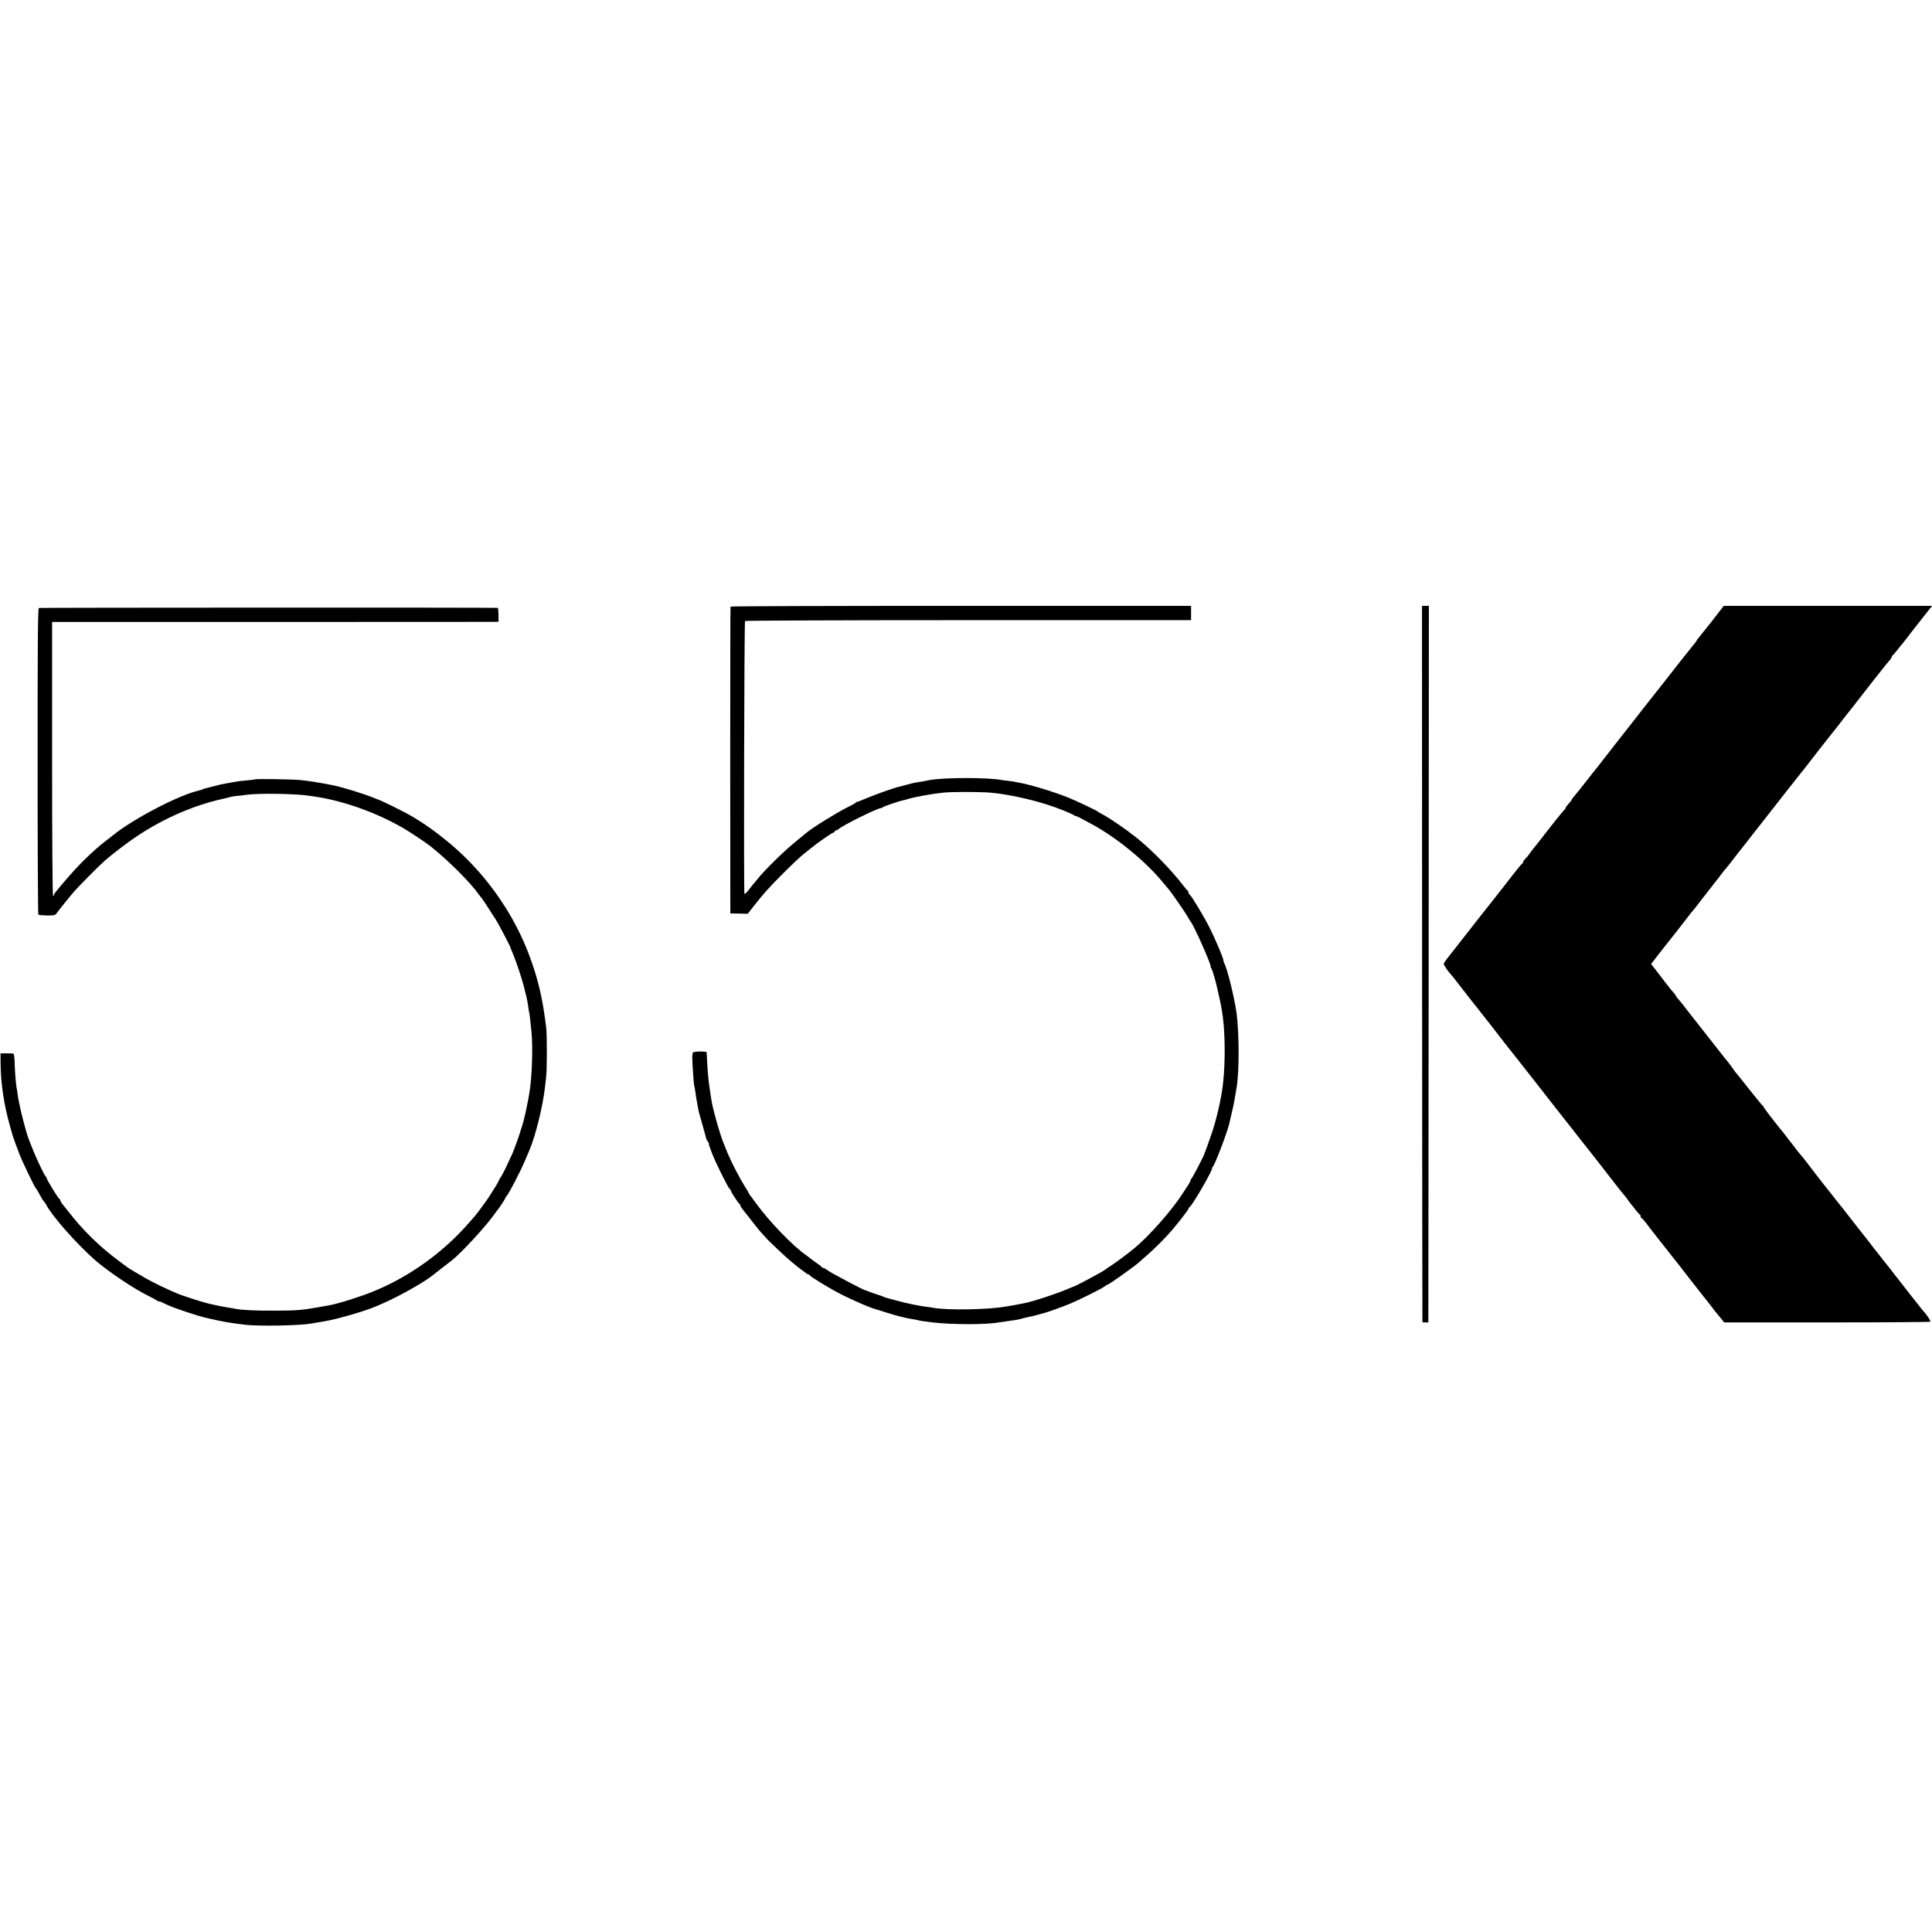
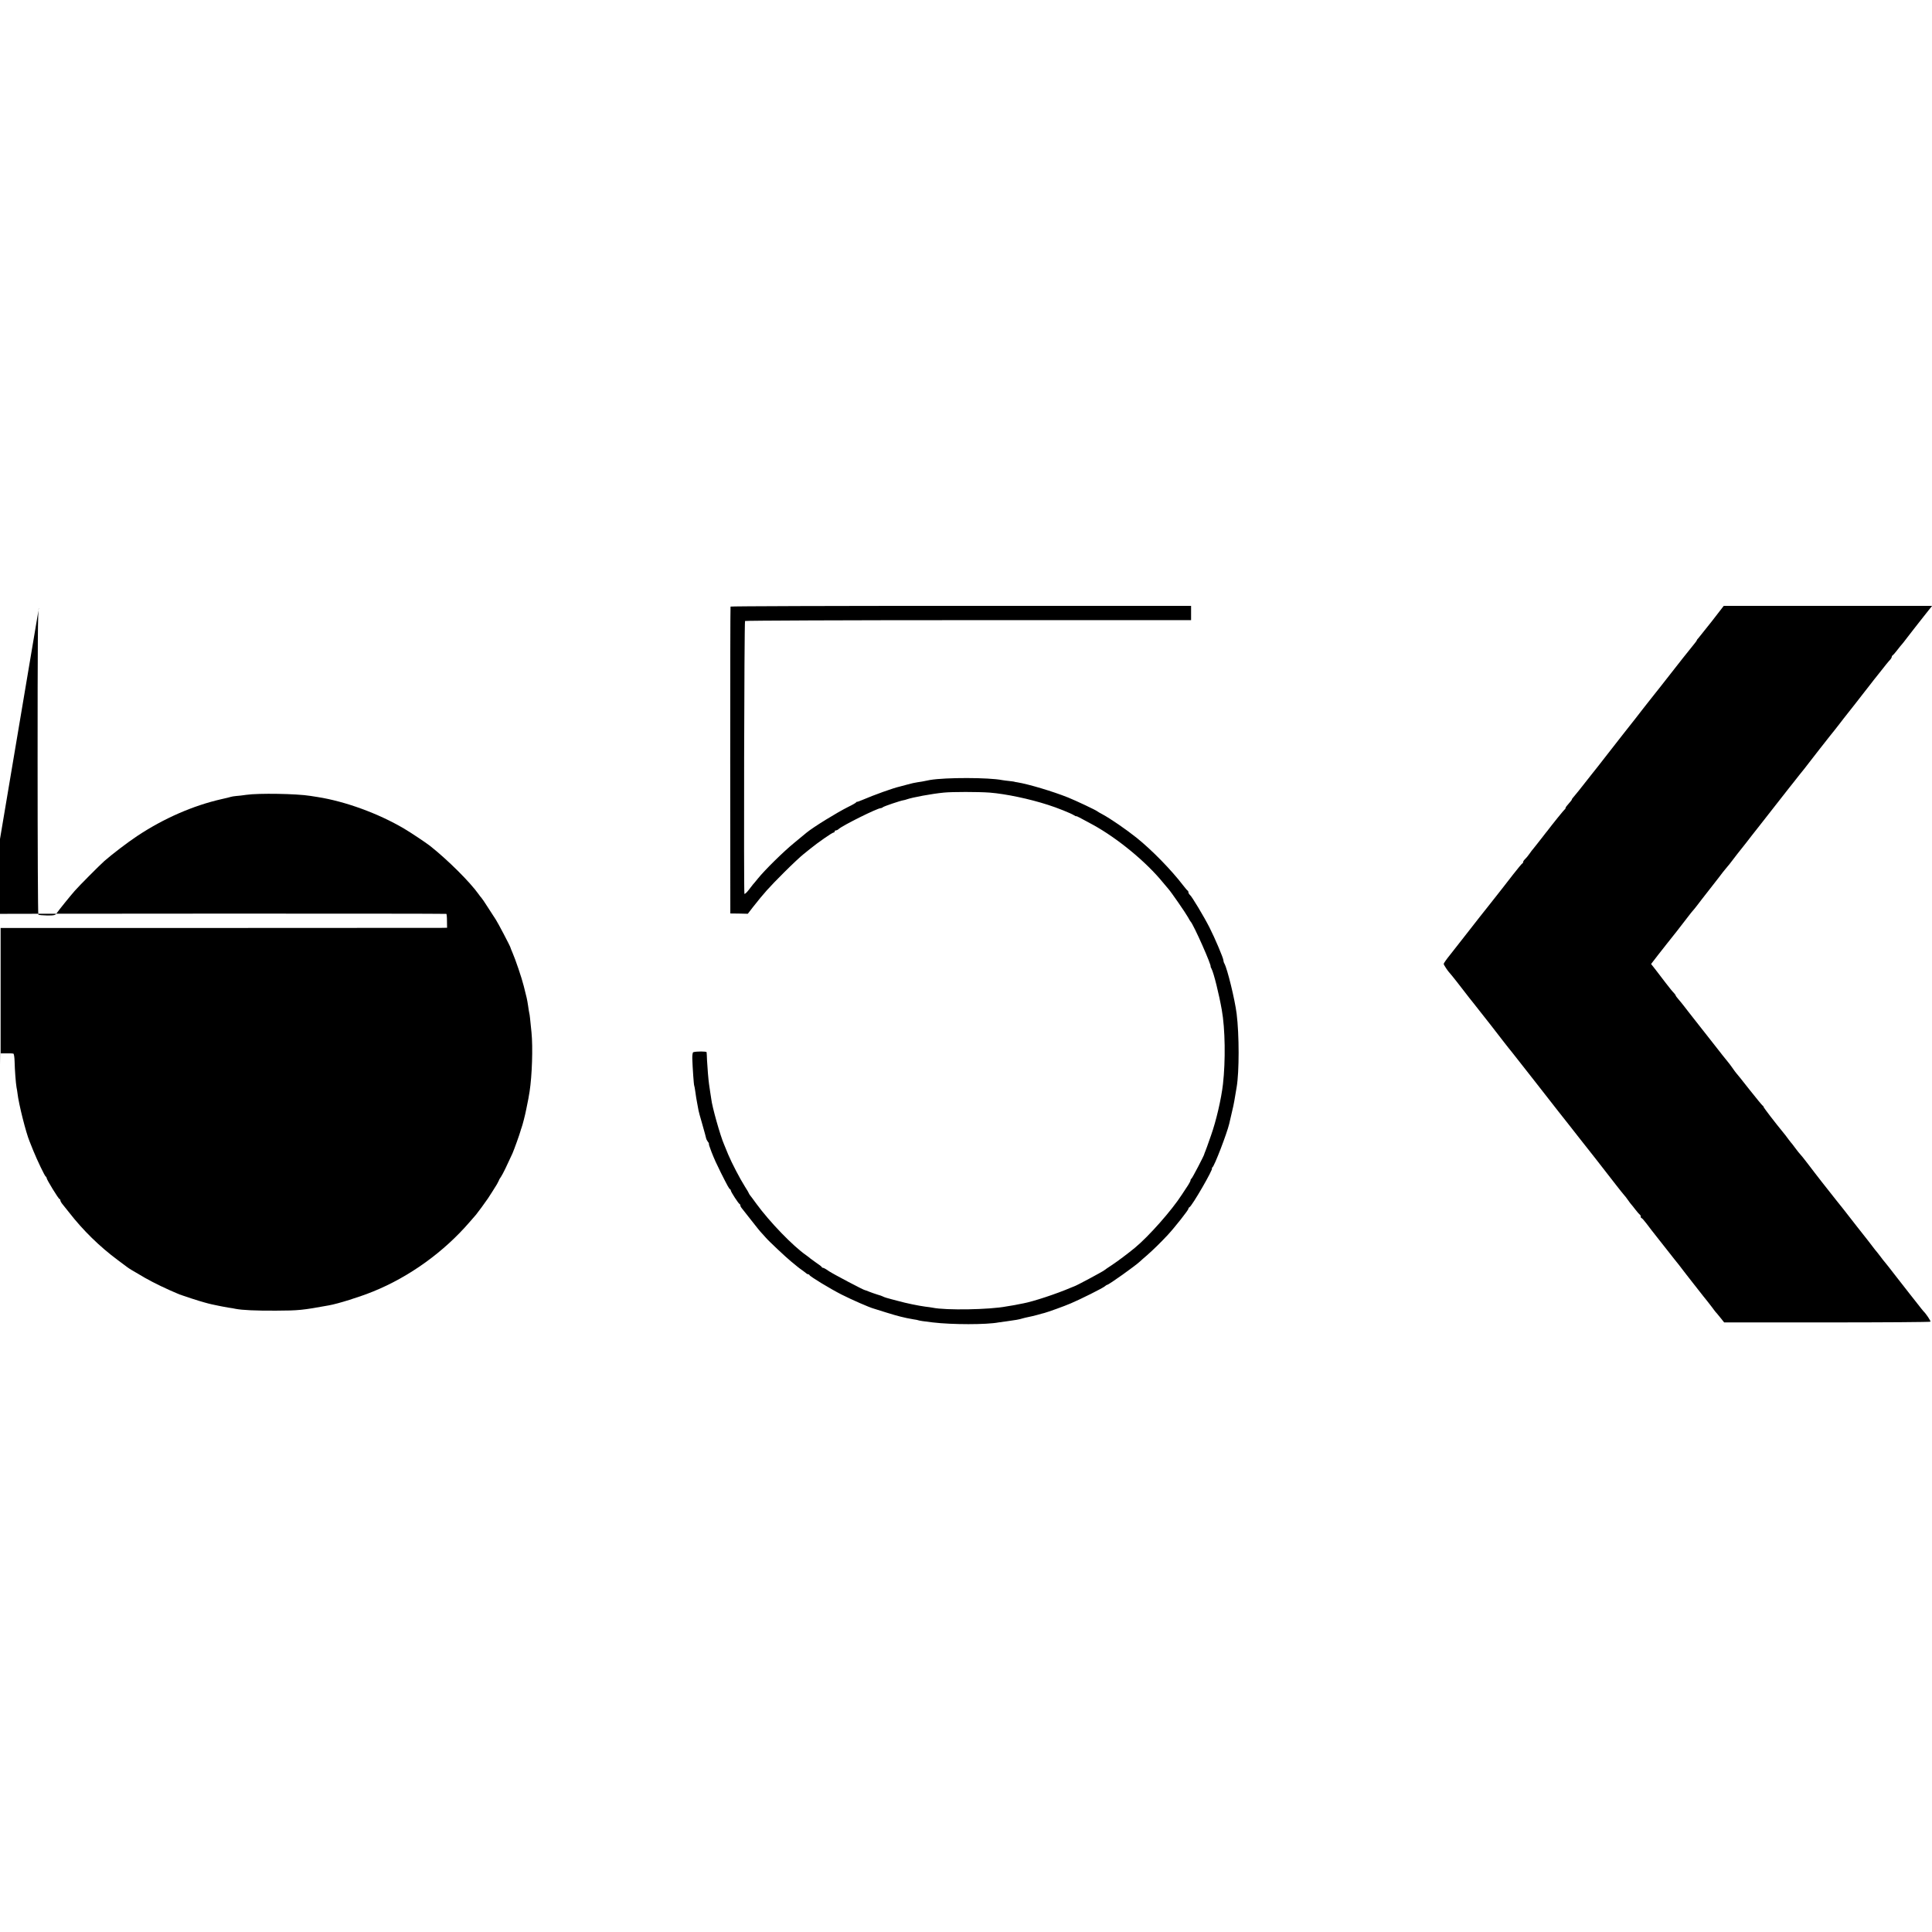
<svg xmlns="http://www.w3.org/2000/svg" version="1.0" width="1824pt" height="1824pt" viewBox="0 0 1824 1824" preserveAspectRatio="xMidYMid meet">
  <g transform="translate(0,1824) scale(0.1,-0.1)" fill="#000000" stroke="none">
    <path d="M6897 12513 c-2 -5 -3 -658 -3 -1453 l1 -1444 82 -1 83 -2 47 61 c108 137 148 182 297 331 72 72 153 148 181 170 27 22 55 45 62 50 72 59 210 155 223 155 5 0 10 5 10 10 0 6 5 10 12 10 6 0 19 6 27 14 40 35 364 196 395 196 6 0 16 4 21 9 10 9 166 62 195 66 8 1 22 5 30 8 53 19 237 53 350 64 79 8 325 8 434 0 151 -12 375 -59 551 -116 83 -26 215 -79 243 -97 12 -8 22 -12 22 -10 0 5 34 -13 157 -80 232 -127 504 -351 661 -544 21 -25 45 -54 54 -64 26 -29 162 -226 184 -266 10 -19 21 -37 24 -40 28 -27 204 -425 189 -425 -1 0 3 -10 9 -21 21 -39 71 -241 97 -389 32 -177 36 -481 11 -700 -16 -141 -65 -350 -112 -482 -19 -54 -36 -102 -38 -108 -2 -5 -8 -23 -15 -40 -7 -16 -12 -31 -12 -32 1 -8 -114 -229 -121 -231 -4 -2 -8 -9 -8 -15 0 -6 -11 -27 -23 -46 -13 -20 -40 -61 -60 -91 -93 -145 -312 -393 -442 -500 -68 -56 -164 -128 -220 -165 -33 -21 -64 -43 -70 -48 -16 -13 -267 -148 -285 -152 -3 -1 -16 -6 -30 -12 -140 -60 -357 -131 -448 -148 -15 -3 -38 -7 -52 -10 -14 -3 -38 -8 -53 -10 -16 -2 -40 -6 -55 -9 -160 -31 -572 -38 -697 -12 -11 2 -42 7 -70 10 -62 8 -183 33 -254 53 -29 8 -59 16 -65 17 -33 8 -72 20 -81 26 -5 3 -29 12 -52 18 -22 7 -57 19 -77 27 -20 8 -37 15 -38 14 -7 -3 -300 152 -341 179 -25 18 -50 32 -55 32 -6 0 -12 3 -14 8 -1 4 -25 23 -53 41 -27 19 -52 37 -55 40 -3 4 -21 17 -40 31 -125 87 -343 313 -469 485 -28 39 -55 75 -61 82 -5 7 -10 15 -10 17 0 3 -17 32 -37 63 -48 76 -124 222 -158 303 -14 36 -32 79 -39 95 -35 79 -114 359 -121 430 -1 6 -5 35 -10 65 -5 30 -10 64 -11 75 -6 41 -16 162 -19 225 -1 36 -3 70 -4 76 -1 9 -97 9 -126 0 -6 -2 -10 -29 -9 -62 3 -88 14 -246 18 -253 2 -3 7 -31 11 -61 4 -30 11 -77 17 -105 5 -27 11 -59 13 -70 2 -11 15 -60 30 -110 35 -123 34 -122 40 -146 2 -12 10 -28 17 -37 7 -8 12 -17 11 -18 -3 -5 4 -27 24 -79 28 -71 45 -108 88 -195 63 -125 79 -155 88 -158 4 -2 7 -8 7 -13 0 -11 72 -123 83 -127 4 -2 7 -8 7 -13 0 -6 4 -15 10 -22 5 -7 47 -59 92 -117 45 -58 91 -115 103 -126 11 -12 27 -30 36 -40 23 -28 189 -184 238 -224 24 -19 51 -42 61 -50 10 -8 28 -22 40 -30 12 -8 28 -21 36 -27 7 -7 17 -13 22 -13 6 0 12 -3 14 -8 6 -14 193 -128 303 -184 97 -49 263 -122 305 -133 8 -3 60 -19 115 -36 55 -17 116 -35 135 -39 19 -5 46 -11 60 -14 13 -3 42 -8 64 -12 22 -3 43 -7 46 -9 6 -3 55 -11 135 -20 183 -22 510 -22 623 0 10 2 43 6 73 10 82 11 124 18 154 28 11 3 34 9 50 12 17 3 55 12 85 20 30 9 62 17 70 19 31 8 188 64 250 91 90 38 302 144 321 161 8 8 19 14 22 14 15 0 268 181 308 219 9 9 39 35 67 59 53 46 131 122 197 193 65 70 195 235 195 247 0 6 4 12 9 14 23 8 231 368 213 368 -4 0 -2 4 4 8 19 12 137 320 159 412 1 3 11 46 22 95 12 50 24 104 26 120 3 17 8 46 11 65 3 19 8 49 11 65 25 145 25 494 0 695 -17 134 -87 421 -115 472 -6 10 -10 24 -10 32 0 20 -81 211 -132 311 -53 104 -165 290 -183 305 -8 7 -15 18 -15 25 0 8 -4 15 -8 17 -4 2 -23 24 -42 49 -111 145 -294 333 -440 450 -100 80 -245 179 -320 220 -25 13 -47 26 -50 29 -10 10 -200 100 -277 131 -145 58 -374 126 -478 143 -16 2 -30 5 -30 6 0 1 -20 3 -44 6 -25 2 -56 7 -70 9 -125 25 -532 26 -681 1 -8 -1 -28 -5 -45 -9 -16 -4 -48 -9 -70 -12 -22 -3 -65 -12 -95 -21 -30 -8 -62 -17 -71 -19 -67 -15 -242 -78 -364 -130 -22 -10 -42 -16 -44 -15 -2 1 -7 -2 -10 -7 -3 -4 -35 -23 -71 -40 -110 -55 -329 -190 -395 -244 -11 -9 -63 -52 -115 -95 -102 -83 -280 -258 -345 -339 -22 -28 -43 -52 -46 -55 -3 -3 -21 -26 -41 -53 -20 -26 -38 -41 -40 -35 -7 25 -2 2568 6 2575 4 4 953 8 2109 8 l2102 0 0 68 0 67 -2172 0 c-1194 0 -2174 -3 -2176 -7z" />
-     <path d="M13426 9143 c1 -1858 2 -3381 3 -3384 1 -3 13 -5 29 -4 l27 1 3 3382 2 3382 -32 0 -33 0 1 -3377z" />
    <path d="M16161 12374 c-63 -80 -120 -151 -127 -159 -8 -7 -14 -16 -14 -19 0 -3 -9 -16 -19 -28 -26 -31 -170 -212 -316 -400 -66 -84 -122 -155 -125 -158 -3 -3 -27 -34 -55 -70 -27 -36 -55 -72 -62 -80 -6 -8 -65 -82 -130 -165 -129 -165 -121 -154 -164 -210 -41 -54 -78 -100 -114 -145 -16 -21 -40 -51 -52 -66 -46 -60 -118 -149 -130 -162 -7 -7 -13 -16 -13 -20 0 -4 -14 -21 -30 -39 -17 -18 -30 -36 -30 -42 0 -5 -3 -11 -8 -13 -5 -2 -119 -143 -164 -203 -4 -5 -23 -28 -40 -51 -18 -22 -44 -56 -58 -74 -14 -18 -30 -38 -35 -44 -6 -6 -22 -27 -35 -46 -13 -19 -32 -42 -42 -51 -10 -9 -18 -21 -18 -27 0 -6 -3 -12 -8 -14 -4 -1 -43 -48 -86 -103 -43 -55 -88 -113 -101 -130 -13 -16 -68 -86 -122 -155 -55 -69 -135 -170 -178 -226 -44 -55 -91 -116 -105 -134 -14 -18 -53 -68 -87 -111 -35 -43 -63 -83 -63 -89 0 -10 43 -74 60 -90 7 -6 117 -146 150 -190 14 -18 45 -59 70 -89 59 -74 47 -59 163 -207 56 -72 113 -146 127 -164 14 -18 32 -41 40 -51 8 -9 25 -30 37 -46 12 -15 93 -118 180 -229 87 -111 169 -216 183 -234 21 -27 124 -159 173 -220 7 -8 28 -35 47 -60 19 -25 41 -52 47 -60 20 -24 290 -368 353 -451 33 -42 65 -83 72 -90 8 -8 25 -30 38 -49 13 -19 27 -37 30 -40 3 -3 21 -25 40 -50 19 -25 38 -46 42 -48 5 -2 8 -10 8 -18 0 -8 4 -14 8 -14 4 0 25 -23 46 -51 21 -28 44 -58 51 -67 11 -13 109 -138 163 -207 4 -5 28 -35 52 -66 25 -30 56 -70 70 -89 14 -18 62 -81 108 -139 46 -58 89 -113 95 -121 7 -8 23 -29 37 -46 14 -17 34 -43 45 -58 11 -16 25 -33 30 -40 6 -6 27 -31 47 -56 l36 -45 970 0 c534 0 974 3 977 7 6 5 -41 75 -65 98 -3 3 -30 36 -60 75 -30 38 -60 77 -67 85 -7 8 -63 80 -125 160 -61 80 -115 147 -118 150 -3 3 -19 23 -35 45 -17 22 -32 42 -35 45 -4 3 -19 23 -36 45 -16 22 -37 49 -46 60 -13 15 -193 246 -235 300 -5 6 -35 44 -68 85 -33 41 -63 80 -67 85 -4 6 -36 46 -71 90 -34 44 -92 118 -127 165 -36 47 -70 90 -76 95 -6 6 -24 28 -40 50 -16 22 -31 42 -34 45 -4 3 -19 23 -36 45 -16 22 -36 49 -46 60 -79 96 -188 238 -188 245 0 4 -4 10 -9 12 -4 2 -61 71 -126 153 -65 83 -120 152 -124 155 -3 3 -18 23 -33 45 -15 22 -38 52 -50 66 -13 15 -66 82 -118 149 -52 67 -133 170 -180 229 -47 59 -96 123 -110 141 -14 18 -37 47 -52 64 -15 17 -28 34 -28 38 0 4 -8 14 -17 24 -10 9 -43 50 -73 89 -30 39 -75 97 -98 128 l-44 56 68 88 c37 48 74 95 81 103 16 18 167 211 205 262 15 20 33 42 40 50 7 7 26 31 43 53 16 22 35 47 42 55 6 8 44 56 82 105 39 50 74 95 78 100 5 6 22 28 38 50 17 21 37 46 45 55 8 9 25 29 37 46 40 53 58 76 136 174 7 8 35 44 62 80 28 35 57 73 67 85 9 11 71 90 137 175 67 85 130 166 141 180 11 14 30 38 43 54 29 38 83 105 105 132 9 11 26 33 37 48 11 15 60 78 108 139 49 62 94 119 100 127 7 8 23 29 37 46 14 17 36 46 50 64 14 18 52 68 85 109 33 42 92 116 130 166 39 49 75 97 82 105 6 8 36 47 67 85 61 78 95 120 114 140 6 7 12 18 12 23 0 6 3 12 8 14 4 2 23 23 42 48 19 25 37 47 40 50 4 3 29 35 57 72 29 37 56 73 62 80 6 7 47 59 91 116 l81 102 -983 0 -984 0 -113 -146z" />
-     <path d="M367 12500 c-10 -4 -12 -319 -12 -1447 0 -793 3 -1445 7 -1448 4 -4 41 -7 83 -8 69 0 77 2 92 24 20 29 126 160 168 208 41 47 231 238 280 282 72 63 218 175 310 236 250 166 527 287 795 348 41 9 82 19 90 22 8 3 31 6 50 8 19 1 62 6 95 11 114 17 476 11 605 -10 14 -2 45 -7 70 -11 259 -41 571 -154 815 -298 63 -37 205 -132 245 -163 167 -132 379 -343 460 -458 8 -12 19 -26 25 -32 6 -6 35 -49 64 -95 30 -46 62 -96 72 -111 19 -28 138 -255 138 -263 0 -3 9 -25 19 -48 27 -61 88 -240 107 -317 27 -105 32 -126 41 -187 3 -26 9 -57 11 -68 5 -20 6 -37 21 -183 14 -141 5 -409 -18 -557 -10 -61 -11 -68 -31 -165 -11 -57 -36 -154 -46 -180 -3 -8 -7 -19 -8 -25 -8 -31 -60 -176 -77 -215 -50 -110 -92 -197 -108 -220 -10 -14 -19 -29 -20 -35 -2 -5 -10 -21 -18 -35 -22 -36 -70 -112 -85 -134 -17 -26 -99 -138 -112 -153 -5 -6 -32 -37 -60 -69 -244 -284 -571 -519 -912 -657 -125 -51 -332 -116 -418 -131 -253 -46 -284 -49 -500 -50 -194 -1 -316 5 -380 17 -11 3 -42 8 -70 12 -27 5 -52 9 -55 10 -3 0 -21 4 -40 8 -44 9 -82 17 -95 21 -5 2 -23 6 -40 11 -36 9 -202 63 -230 74 -125 52 -238 107 -325 156 -129 75 -149 87 -169 102 -9 7 -48 36 -87 65 -173 128 -331 283 -463 453 -17 22 -42 53 -56 70 -14 16 -25 35 -25 42 0 7 -4 13 -8 13 -9 0 -122 184 -122 199 0 5 -3 11 -8 13 -9 4 -80 152 -117 243 -15 39 -31 79 -36 90 -33 78 -103 354 -114 455 -2 14 -5 39 -9 55 -7 42 -16 158 -18 243 -1 41 -6 73 -12 75 -6 2 -36 3 -66 2 l-55 0 1 -105 c2 -185 34 -390 88 -580 9 -30 18 -62 20 -70 9 -35 40 -120 69 -195 30 -77 145 -315 156 -325 6 -5 10 -12 53 -89 11 -20 24 -38 28 -41 4 -3 13 -16 19 -29 55 -104 279 -358 451 -511 124 -110 375 -279 520 -349 34 -17 68 -36 76 -42 8 -6 14 -9 14 -5 0 3 22 -5 49 -19 53 -26 87 -39 222 -85 78 -26 150 -47 189 -55 8 -2 49 -11 90 -20 96 -20 128 -25 265 -42 123 -15 516 -8 620 11 31 5 87 15 125 21 118 19 385 96 488 141 17 8 49 21 70 30 148 65 375 192 457 256 6 5 46 36 89 70 44 33 88 68 100 77 92 72 333 334 406 441 13 19 27 37 30 40 10 10 70 101 70 107 0 4 6 14 14 22 23 27 129 230 169 326 21 50 42 99 47 110 58 139 124 407 145 588 3 23 8 67 11 97 9 75 9 391 1 465 -28 234 -63 402 -124 584 -54 161 -115 300 -194 441 -155 277 -361 525 -600 724 -133 109 -215 168 -331 238 -89 53 -300 158 -348 173 -3 1 -18 7 -35 14 -84 35 -298 101 -380 117 -125 25 -245 44 -315 50 -77 7 -413 12 -423 6 -5 -2 -32 -6 -60 -8 -63 -5 -101 -10 -144 -18 -18 -3 -45 -8 -60 -11 -47 -8 -66 -12 -133 -30 -36 -9 -69 -18 -75 -19 -5 -1 -14 -4 -20 -7 -5 -4 -23 -9 -40 -13 -188 -43 -616 -266 -810 -423 -5 -5 -30 -24 -55 -43 -141 -109 -271 -237 -408 -400 -90 -106 -92 -109 -92 -121 0 -5 -4 -8 -9 -5 -5 4 -9 531 -9 1295 l0 1289 2052 0 c1128 1 2076 1 2107 1 l56 1 -1 65 c0 36 -3 66 -6 66 -19 4 -4323 3 -4333 -1z" />
+     <path d="M367 12500 c-10 -4 -12 -319 -12 -1447 0 -793 3 -1445 7 -1448 4 -4 41 -7 83 -8 69 0 77 2 92 24 20 29 126 160 168 208 41 47 231 238 280 282 72 63 218 175 310 236 250 166 527 287 795 348 41 9 82 19 90 22 8 3 31 6 50 8 19 1 62 6 95 11 114 17 476 11 605 -10 14 -2 45 -7 70 -11 259 -41 571 -154 815 -298 63 -37 205 -132 245 -163 167 -132 379 -343 460 -458 8 -12 19 -26 25 -32 6 -6 35 -49 64 -95 30 -46 62 -96 72 -111 19 -28 138 -255 138 -263 0 -3 9 -25 19 -48 27 -61 88 -240 107 -317 27 -105 32 -126 41 -187 3 -26 9 -57 11 -68 5 -20 6 -37 21 -183 14 -141 5 -409 -18 -557 -10 -61 -11 -68 -31 -165 -11 -57 -36 -154 -46 -180 -3 -8 -7 -19 -8 -25 -8 -31 -60 -176 -77 -215 -50 -110 -92 -197 -108 -220 -10 -14 -19 -29 -20 -35 -2 -5 -10 -21 -18 -35 -22 -36 -70 -112 -85 -134 -17 -26 -99 -138 -112 -153 -5 -6 -32 -37 -60 -69 -244 -284 -571 -519 -912 -657 -125 -51 -332 -116 -418 -131 -253 -46 -284 -49 -500 -50 -194 -1 -316 5 -380 17 -11 3 -42 8 -70 12 -27 5 -52 9 -55 10 -3 0 -21 4 -40 8 -44 9 -82 17 -95 21 -5 2 -23 6 -40 11 -36 9 -202 63 -230 74 -125 52 -238 107 -325 156 -129 75 -149 87 -169 102 -9 7 -48 36 -87 65 -173 128 -331 283 -463 453 -17 22 -42 53 -56 70 -14 16 -25 35 -25 42 0 7 -4 13 -8 13 -9 0 -122 184 -122 199 0 5 -3 11 -8 13 -9 4 -80 152 -117 243 -15 39 -31 79 -36 90 -33 78 -103 354 -114 455 -2 14 -5 39 -9 55 -7 42 -16 158 -18 243 -1 41 -6 73 -12 75 -6 2 -36 3 -66 2 l-55 0 1 -105 l0 1289 2052 0 c1128 1 2076 1 2107 1 l56 1 -1 65 c0 36 -3 66 -6 66 -19 4 -4323 3 -4333 -1z" />
  </g>
</svg>